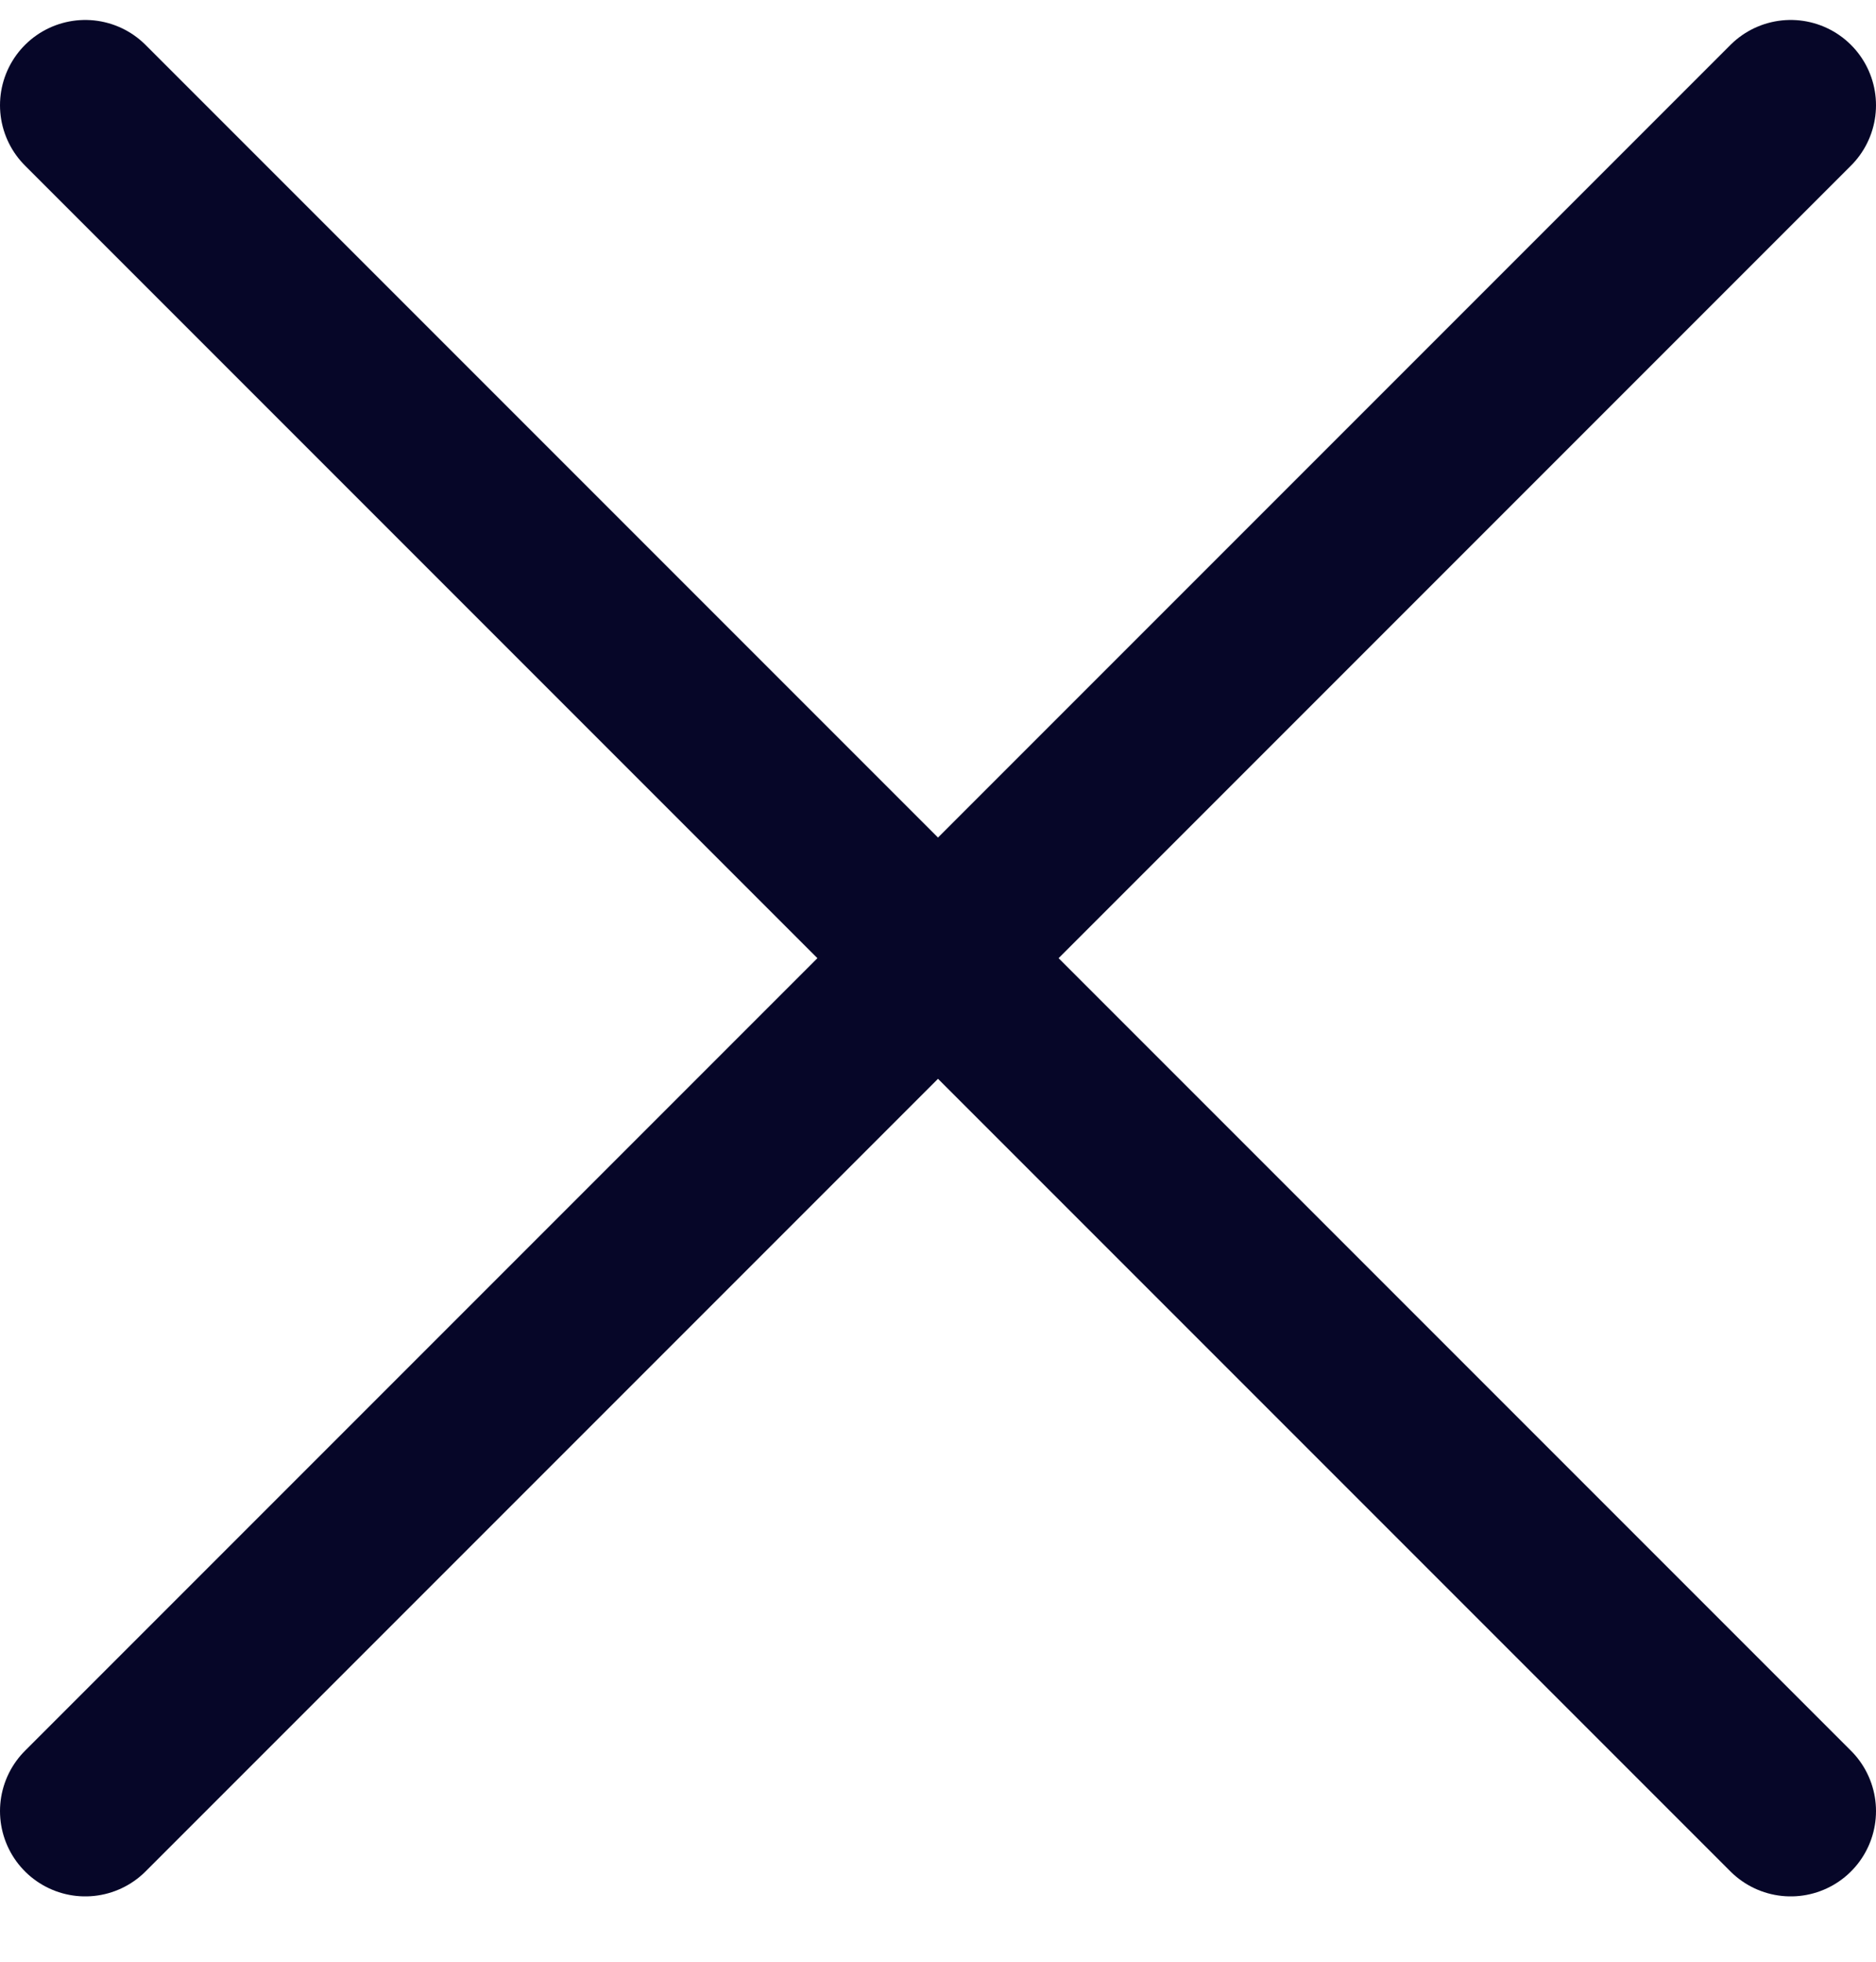
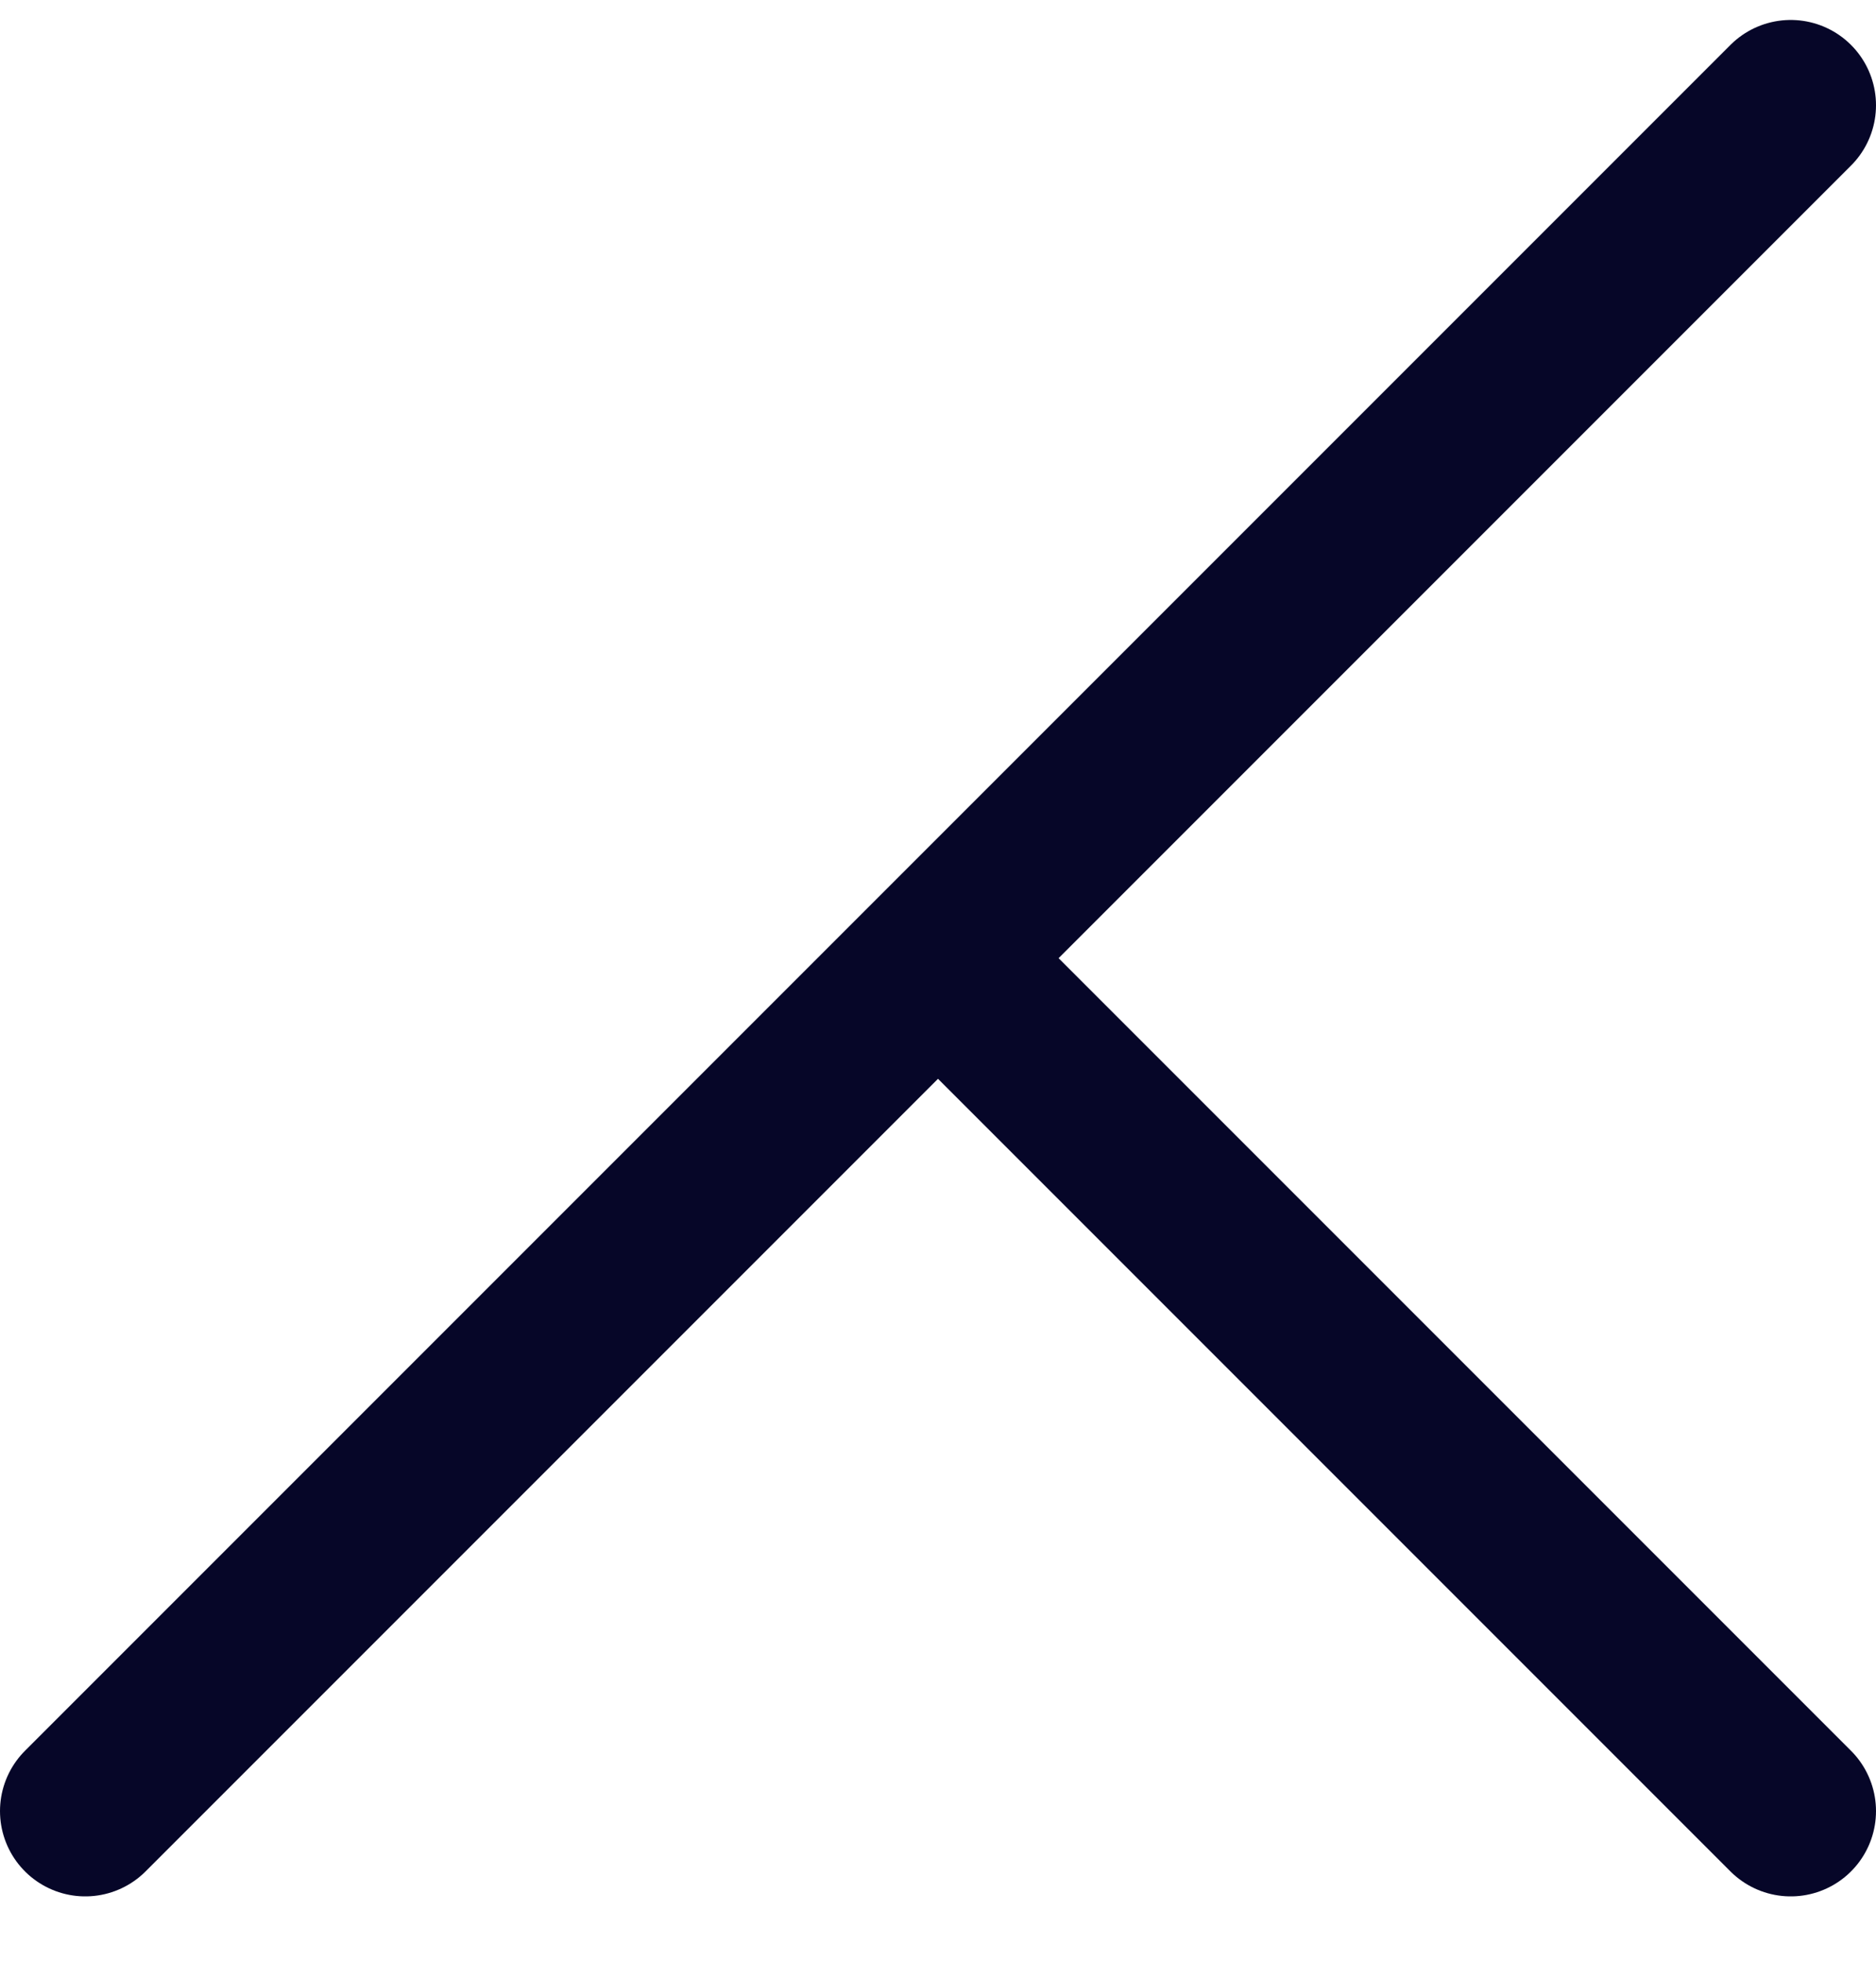
<svg xmlns="http://www.w3.org/2000/svg" width="22" height="23" viewBox="0 0 22 23" fill="none">
-   <path d="M1 21.234L11 11.234M11 11.234L21 1.234M11 11.234L1 1.234M11 11.234L21 21.234" stroke="#060628" stroke-width="2" stroke-linecap="round" stroke-linejoin="round" />
+   <path d="M1 21.234L11 11.234M11 11.234L21 1.234M11 11.234M11 11.234L21 21.234" stroke="#060628" stroke-width="2" stroke-linecap="round" stroke-linejoin="round" />
</svg>